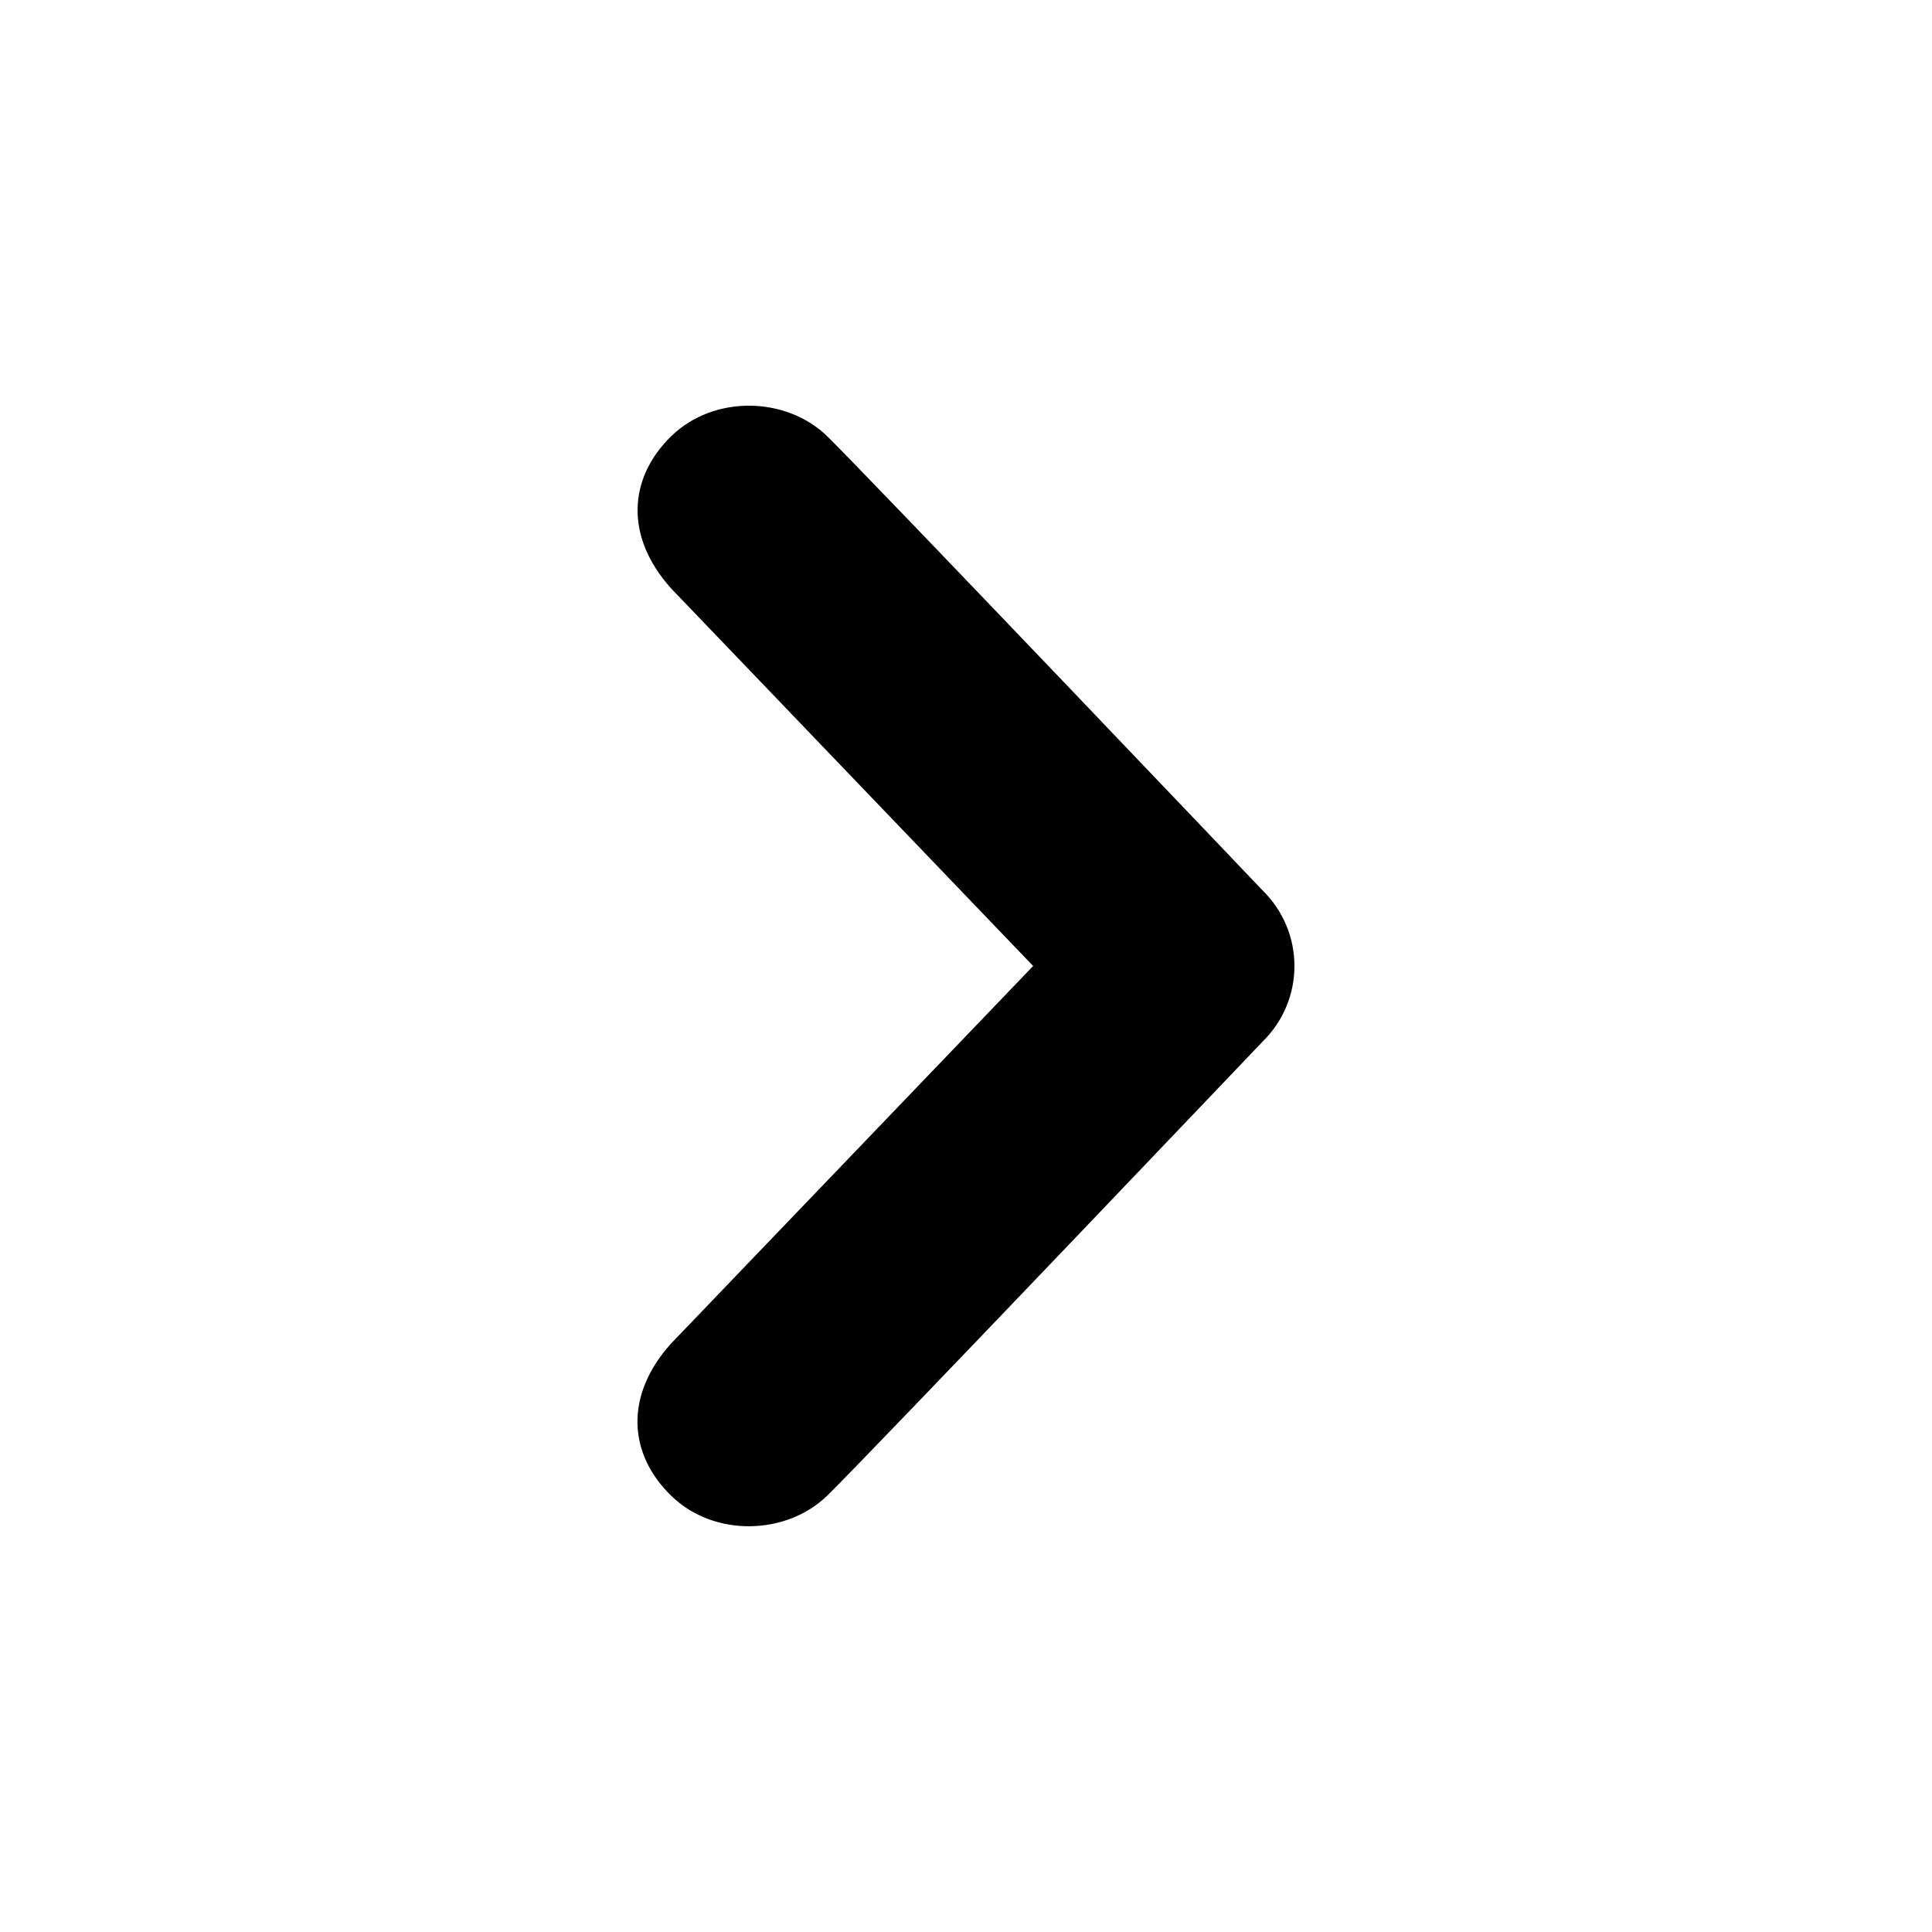
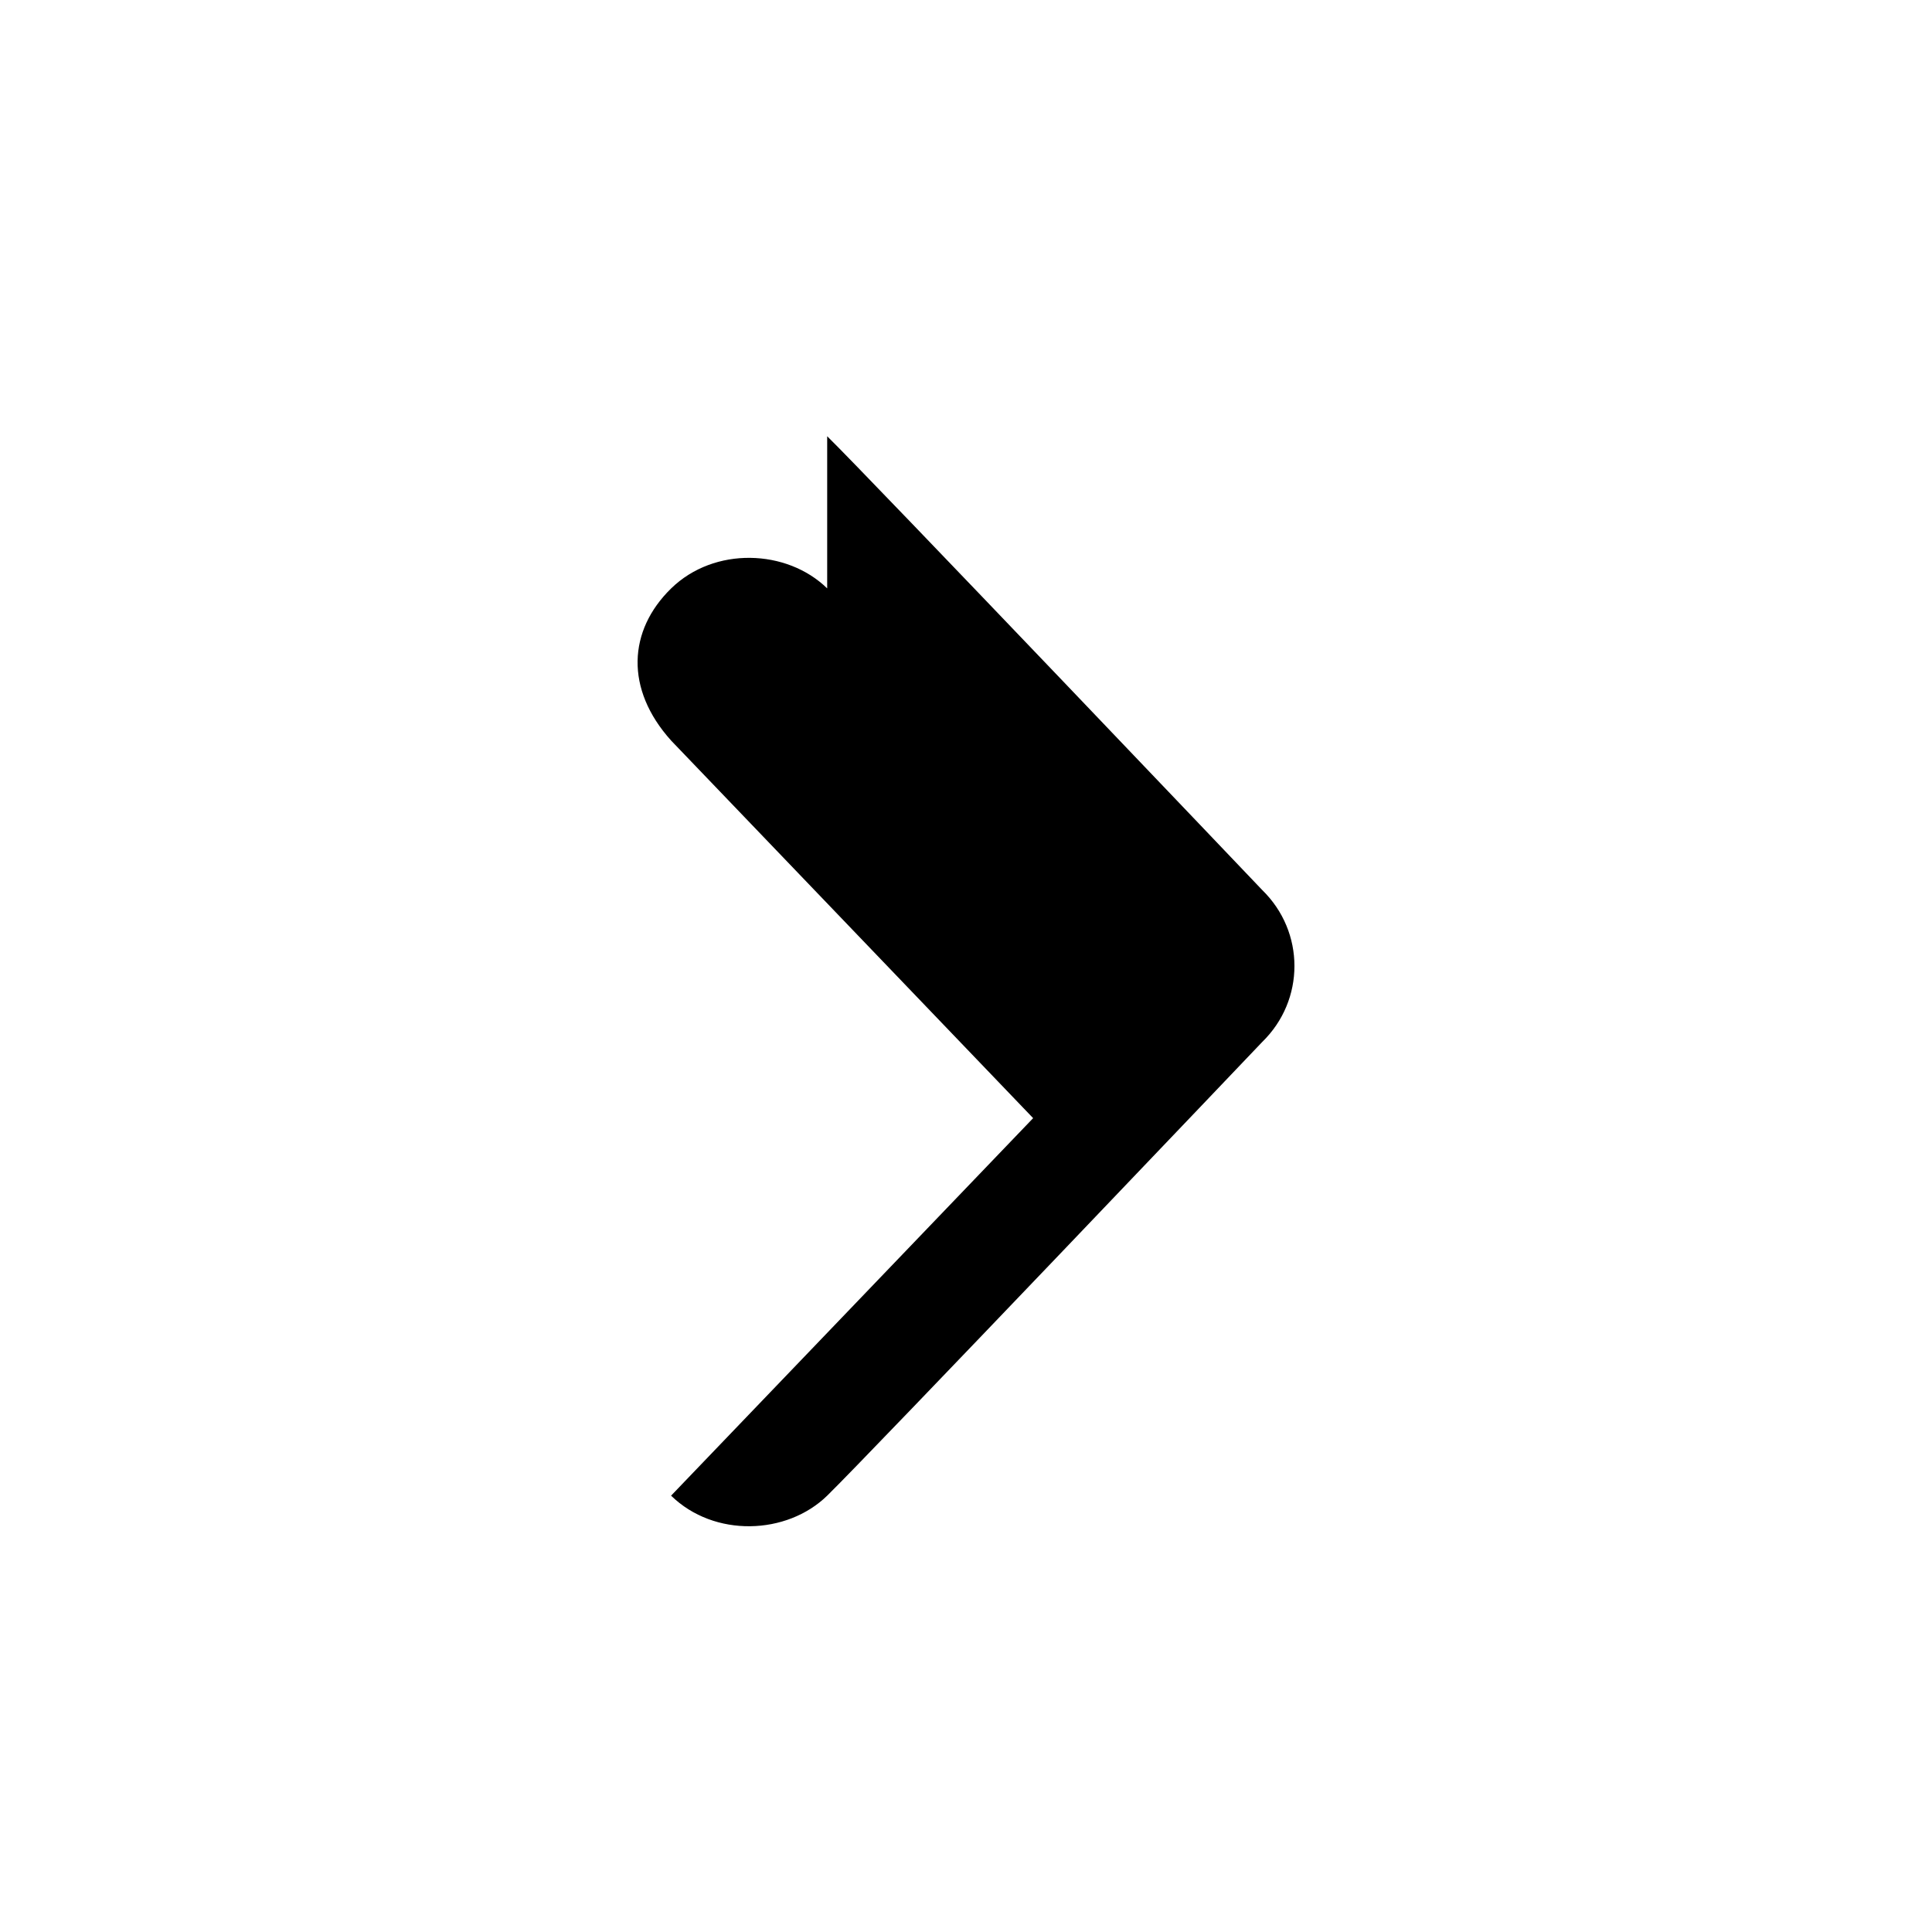
<svg xmlns="http://www.w3.org/2000/svg" version="1.1" width="20" height="20" viewBox="0 0 20 20">
  <g id="icomoon-ignore">
</g>
-   <path class="path1" d="M8.563 4.516c0.418 0.408 4.502 4.696 4.502 4.696 0.224 0.218 0.335 0.503 0.335 0.788s-0.111 0.57-0.335 0.788c0 0-4.084 4.288-4.502 4.695-0.418 0.408-1.169 0.436-1.616 0s-0.481-1.042 0-1.575l3.748-3.908-3.747-3.908c-0.481-0.534-0.446-1.141 0-1.576s1.198-0.408 1.615 0z" fill="#000000" />
+   <path class="path1" d="M8.563 4.516c0.418 0.408 4.502 4.696 4.502 4.696 0.224 0.218 0.335 0.503 0.335 0.788s-0.111 0.57-0.335 0.788c0 0-4.084 4.288-4.502 4.695-0.418 0.408-1.169 0.436-1.616 0l3.748-3.908-3.747-3.908c-0.481-0.534-0.446-1.141 0-1.576s1.198-0.408 1.615 0z" fill="#000000" />
</svg>